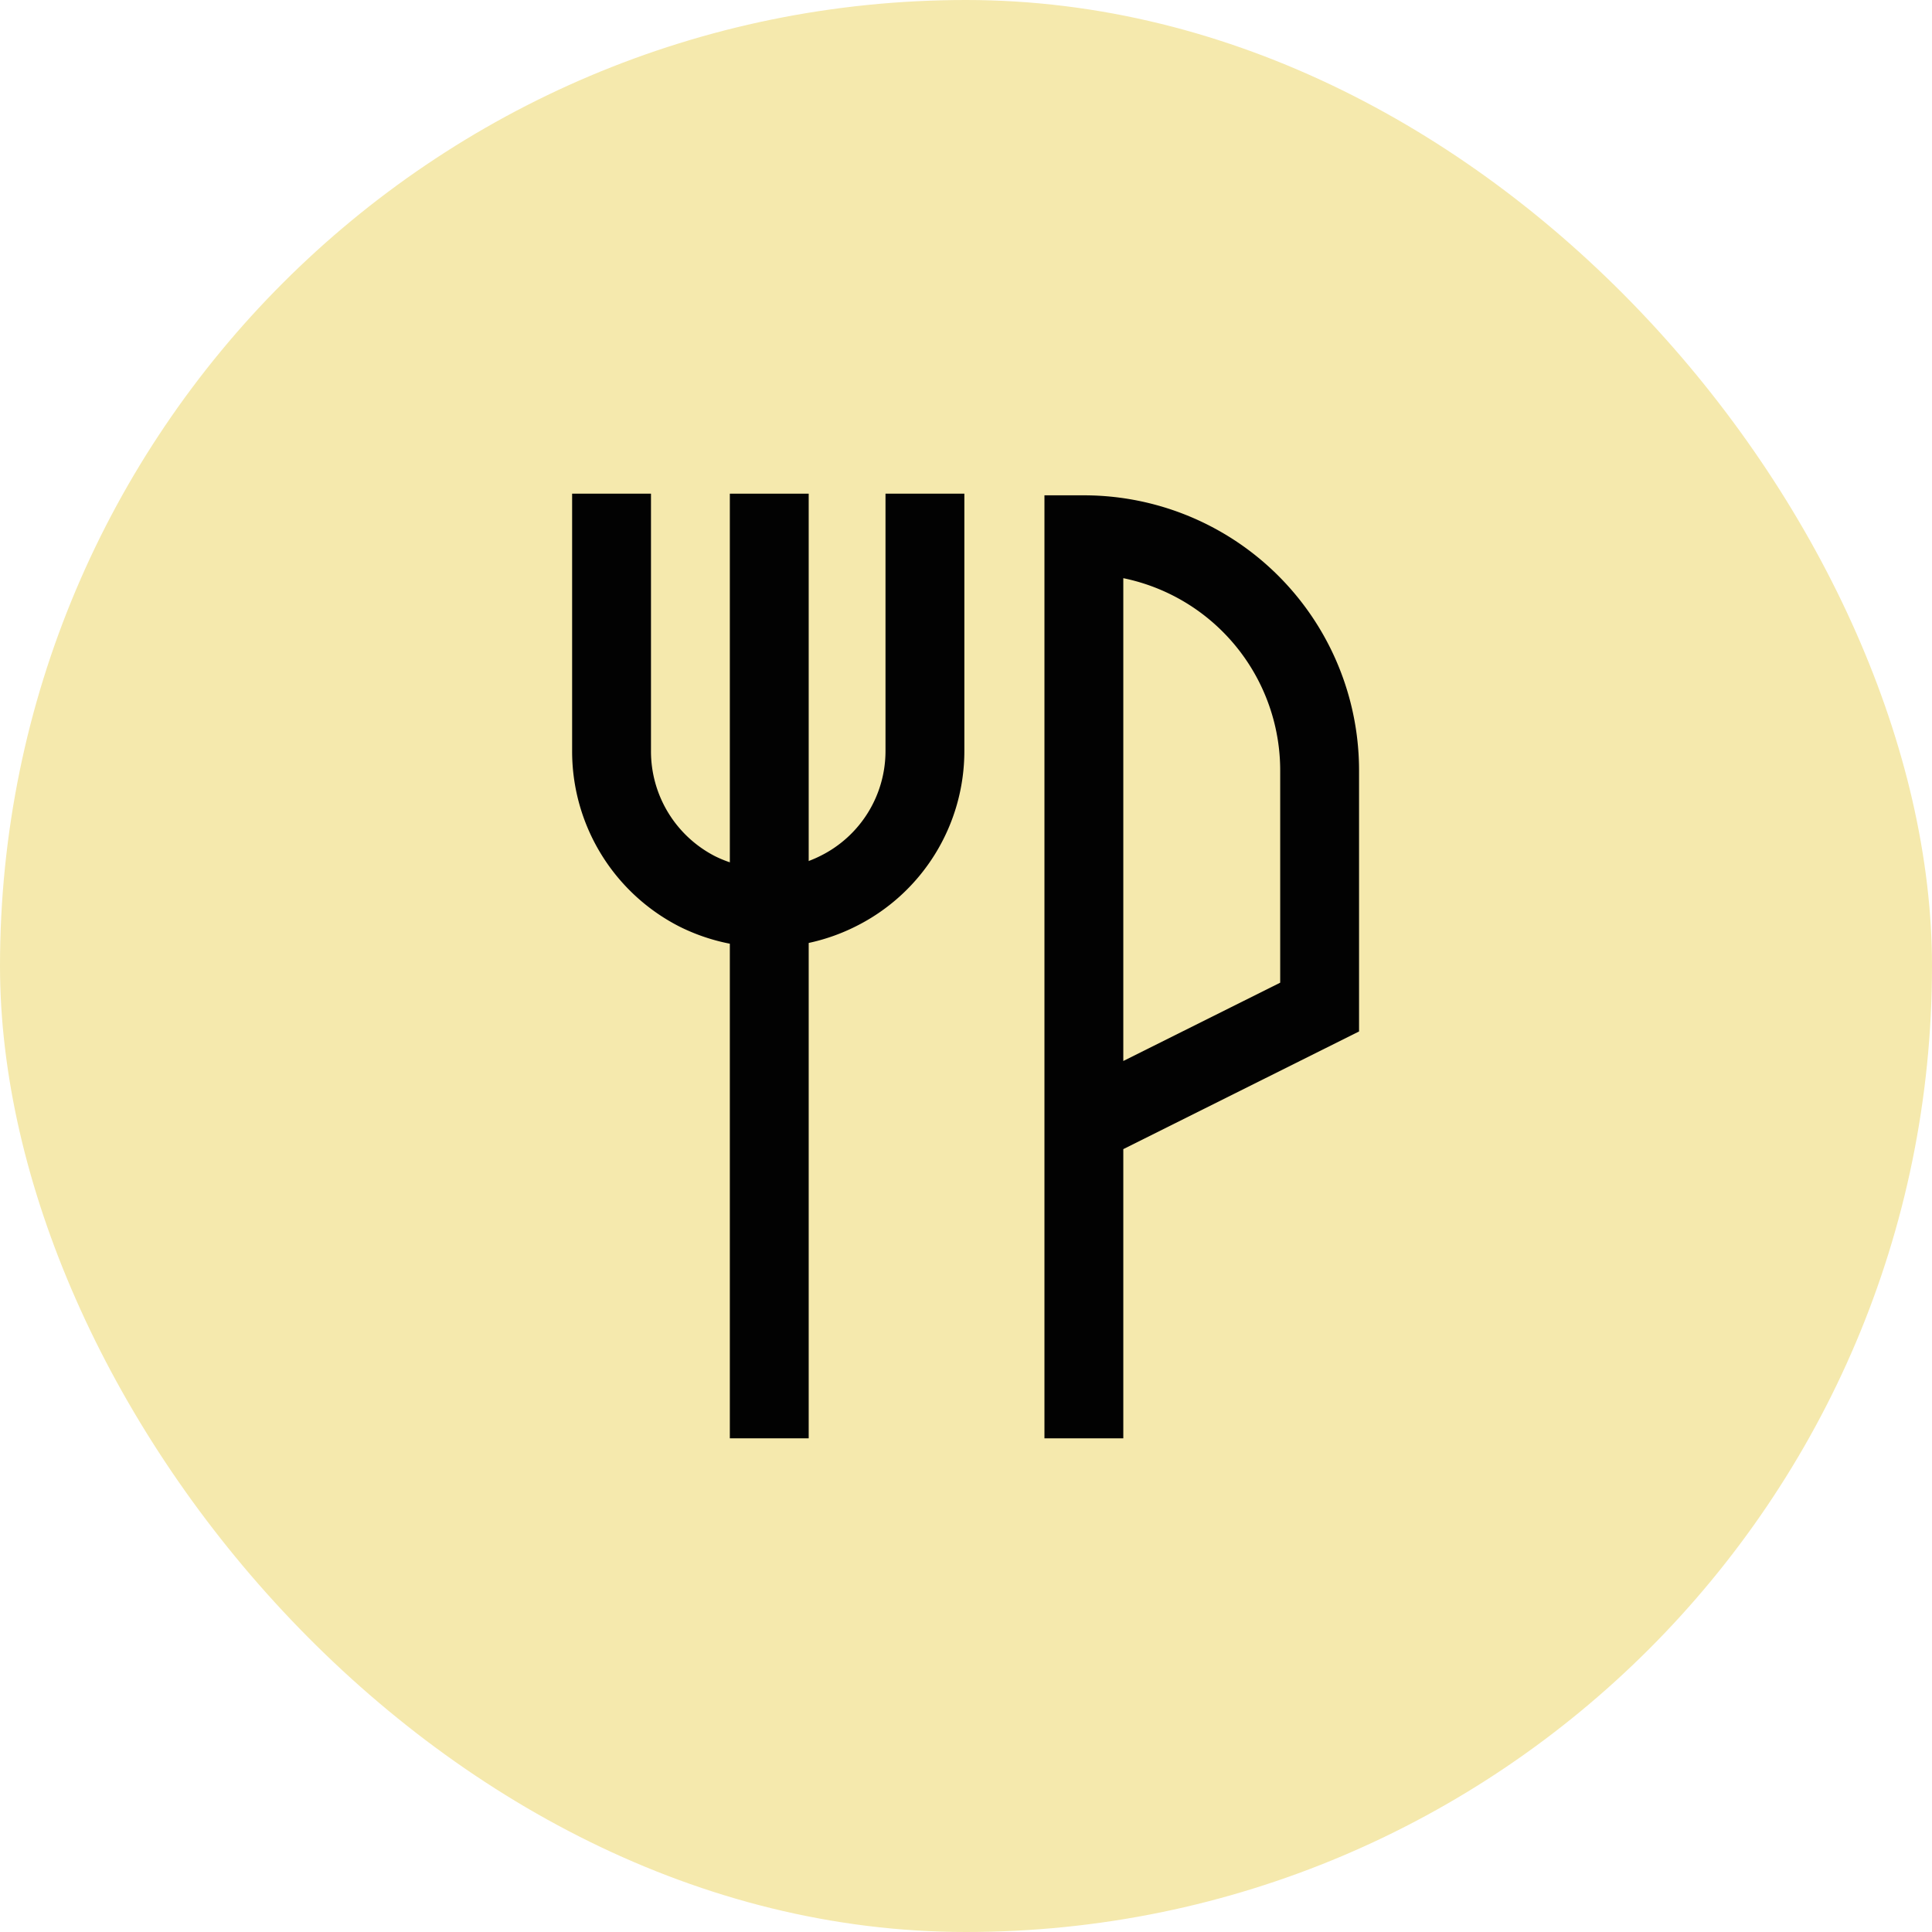
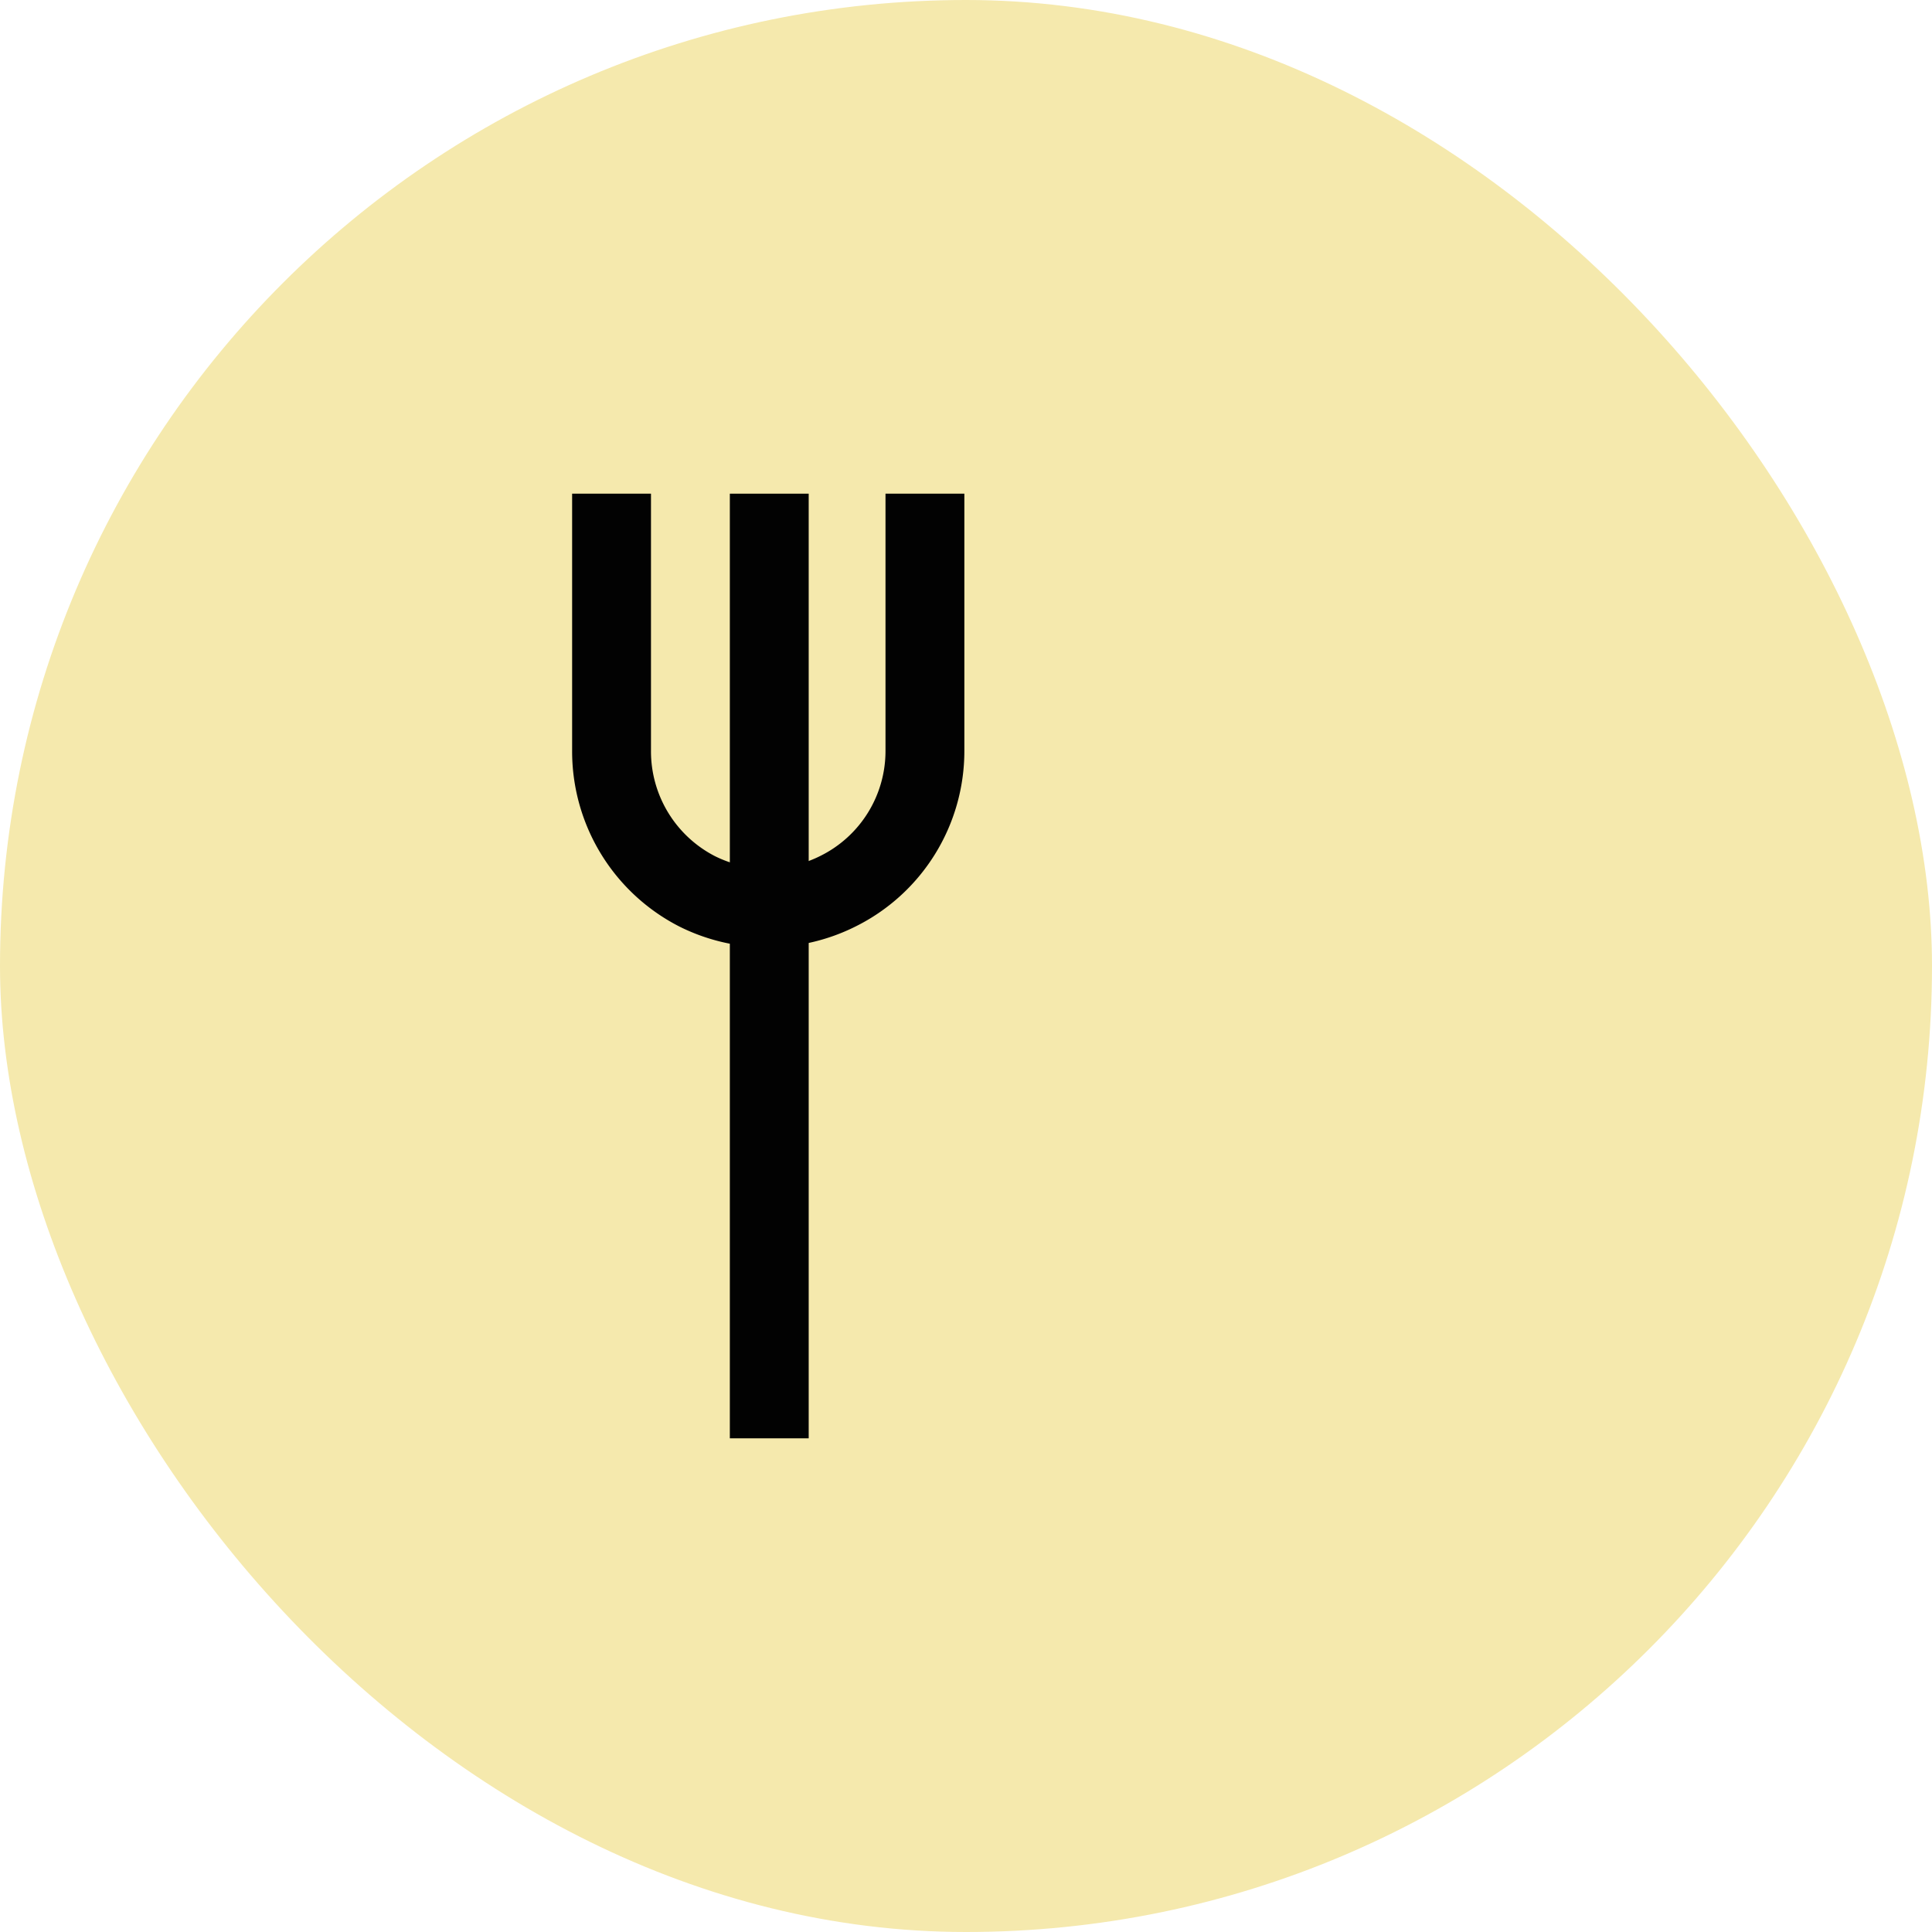
<svg xmlns="http://www.w3.org/2000/svg" width="64px" height="64px" viewBox="-11.52 -11.52 47.04 47.04" id="Layer_1" data-name="Layer 1" fill="#000000">
  <g id="SVGRepo_bgCarrier" stroke-width="0">
    <rect x="-11.52" y="-11.52" width="47.04" height="47.04" rx="23.52" fill="#f5e9ad" strokewidth="0" />
  </g>
  <g id="SVGRepo_tracerCarrier" stroke-linecap="round" stroke-linejoin="round" />
  <g id="SVGRepo_iconCarrier">
    <defs>
      <style>.cls-1{fill:none;stroke:#020202;stroke-miterlimit:10;stroke-width:1.92px;}</style>
    </defs>
    <path class="cls-1" d="M11,.5V6.76a3.81,3.81,0,0,1-2.12,3.42h0a3.83,3.83,0,0,1-3.43,0h0A3.83,3.83,0,0,1,3.37,6.76V.5" />
    <line class="cls-1" x1="7.21" y1="0.5" x2="7.21" y2="23.5" />
-     <path class="cls-1" d="M14.87,23.5v-22h0a5.74,5.74,0,0,1,5.74,5.75V13l-5.75,2.87" />
  </g>
</svg>